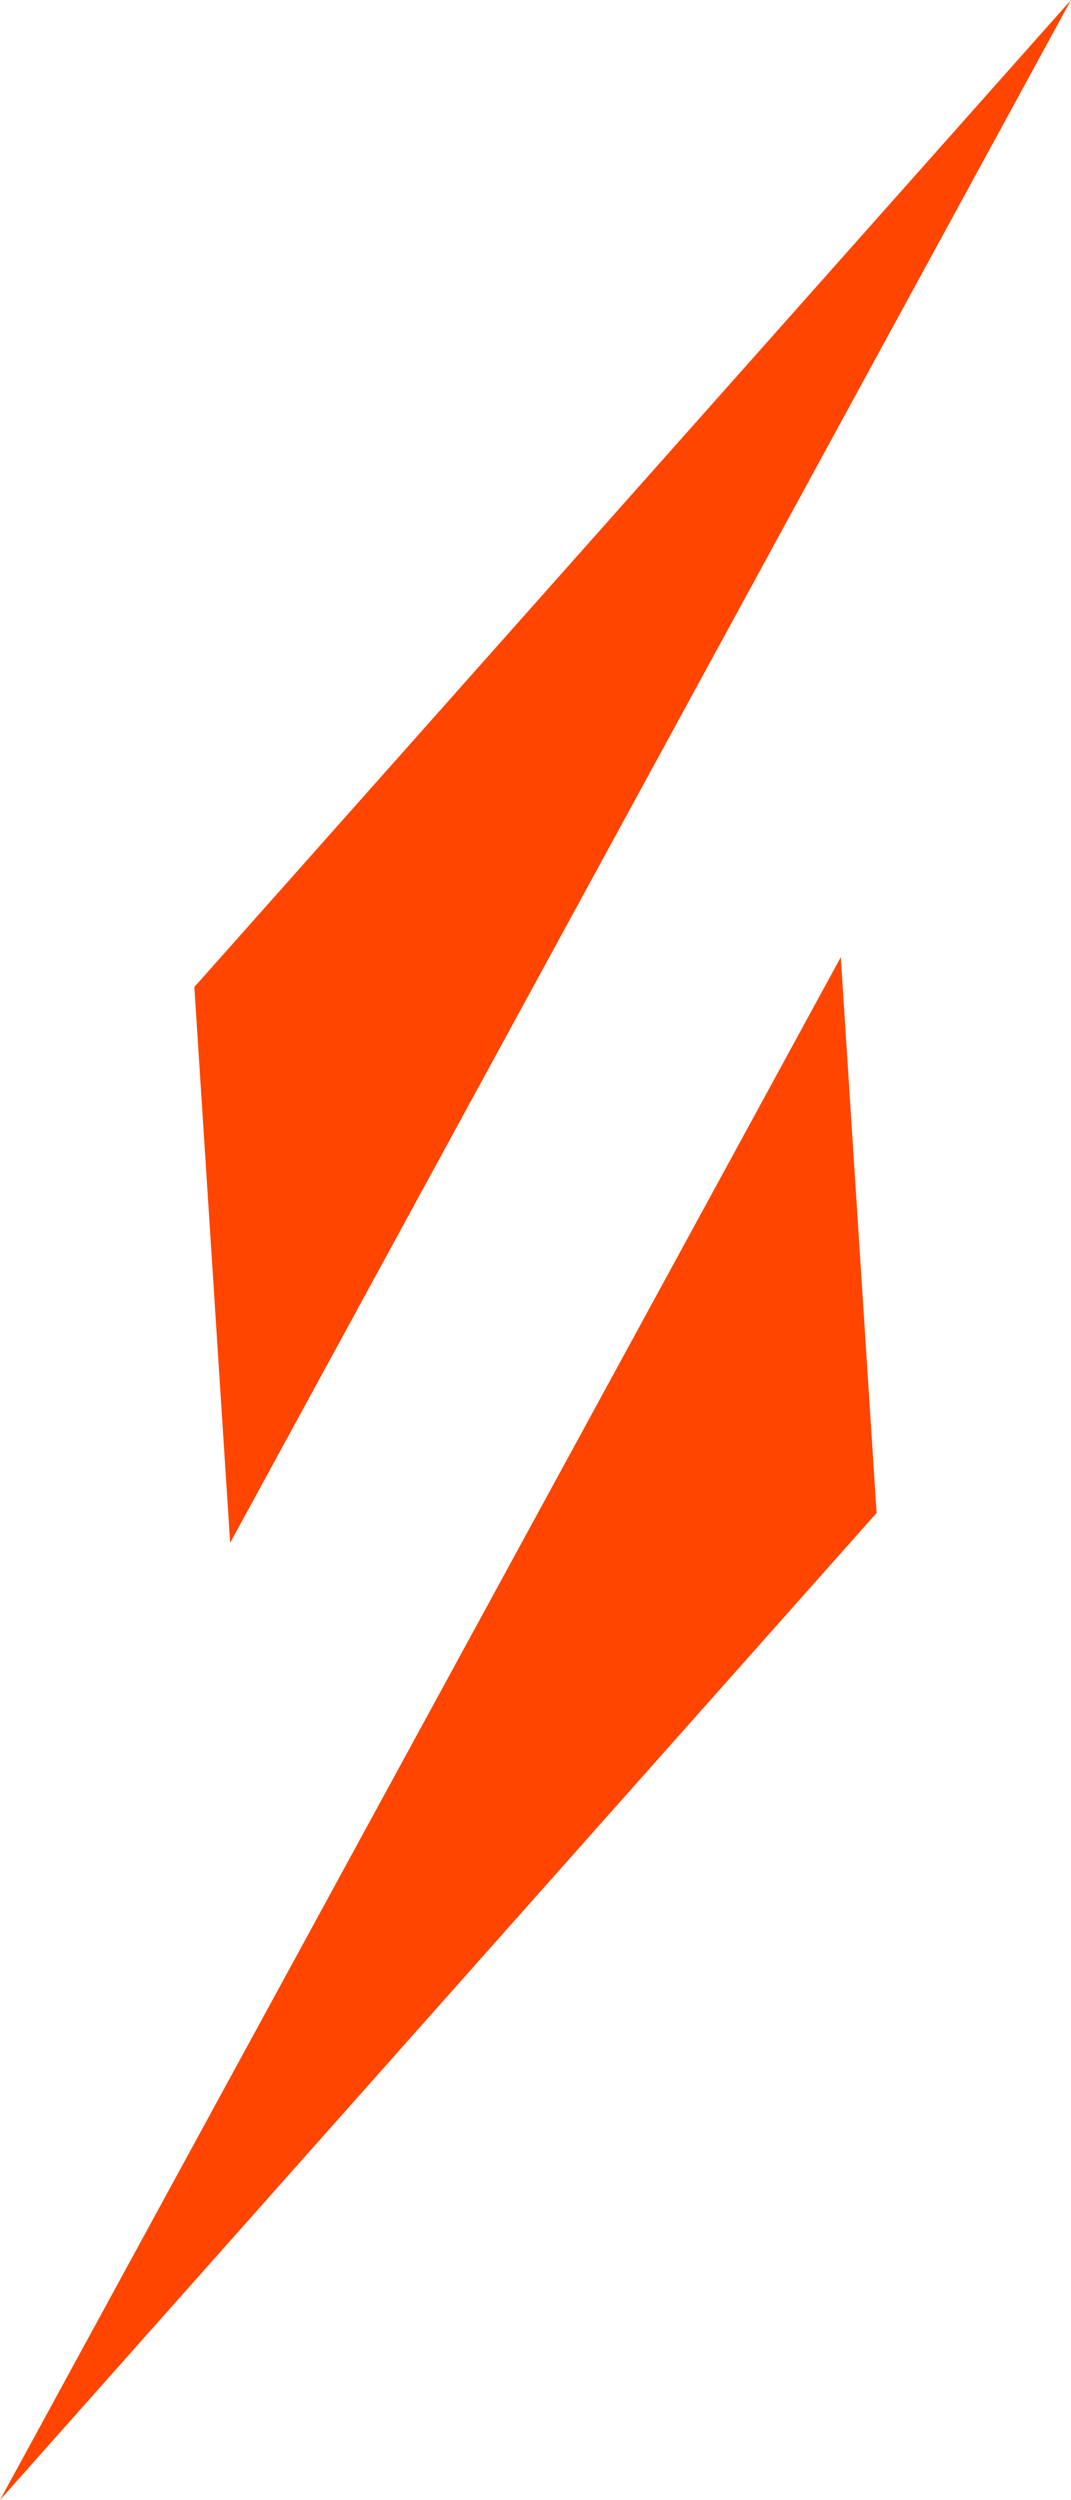
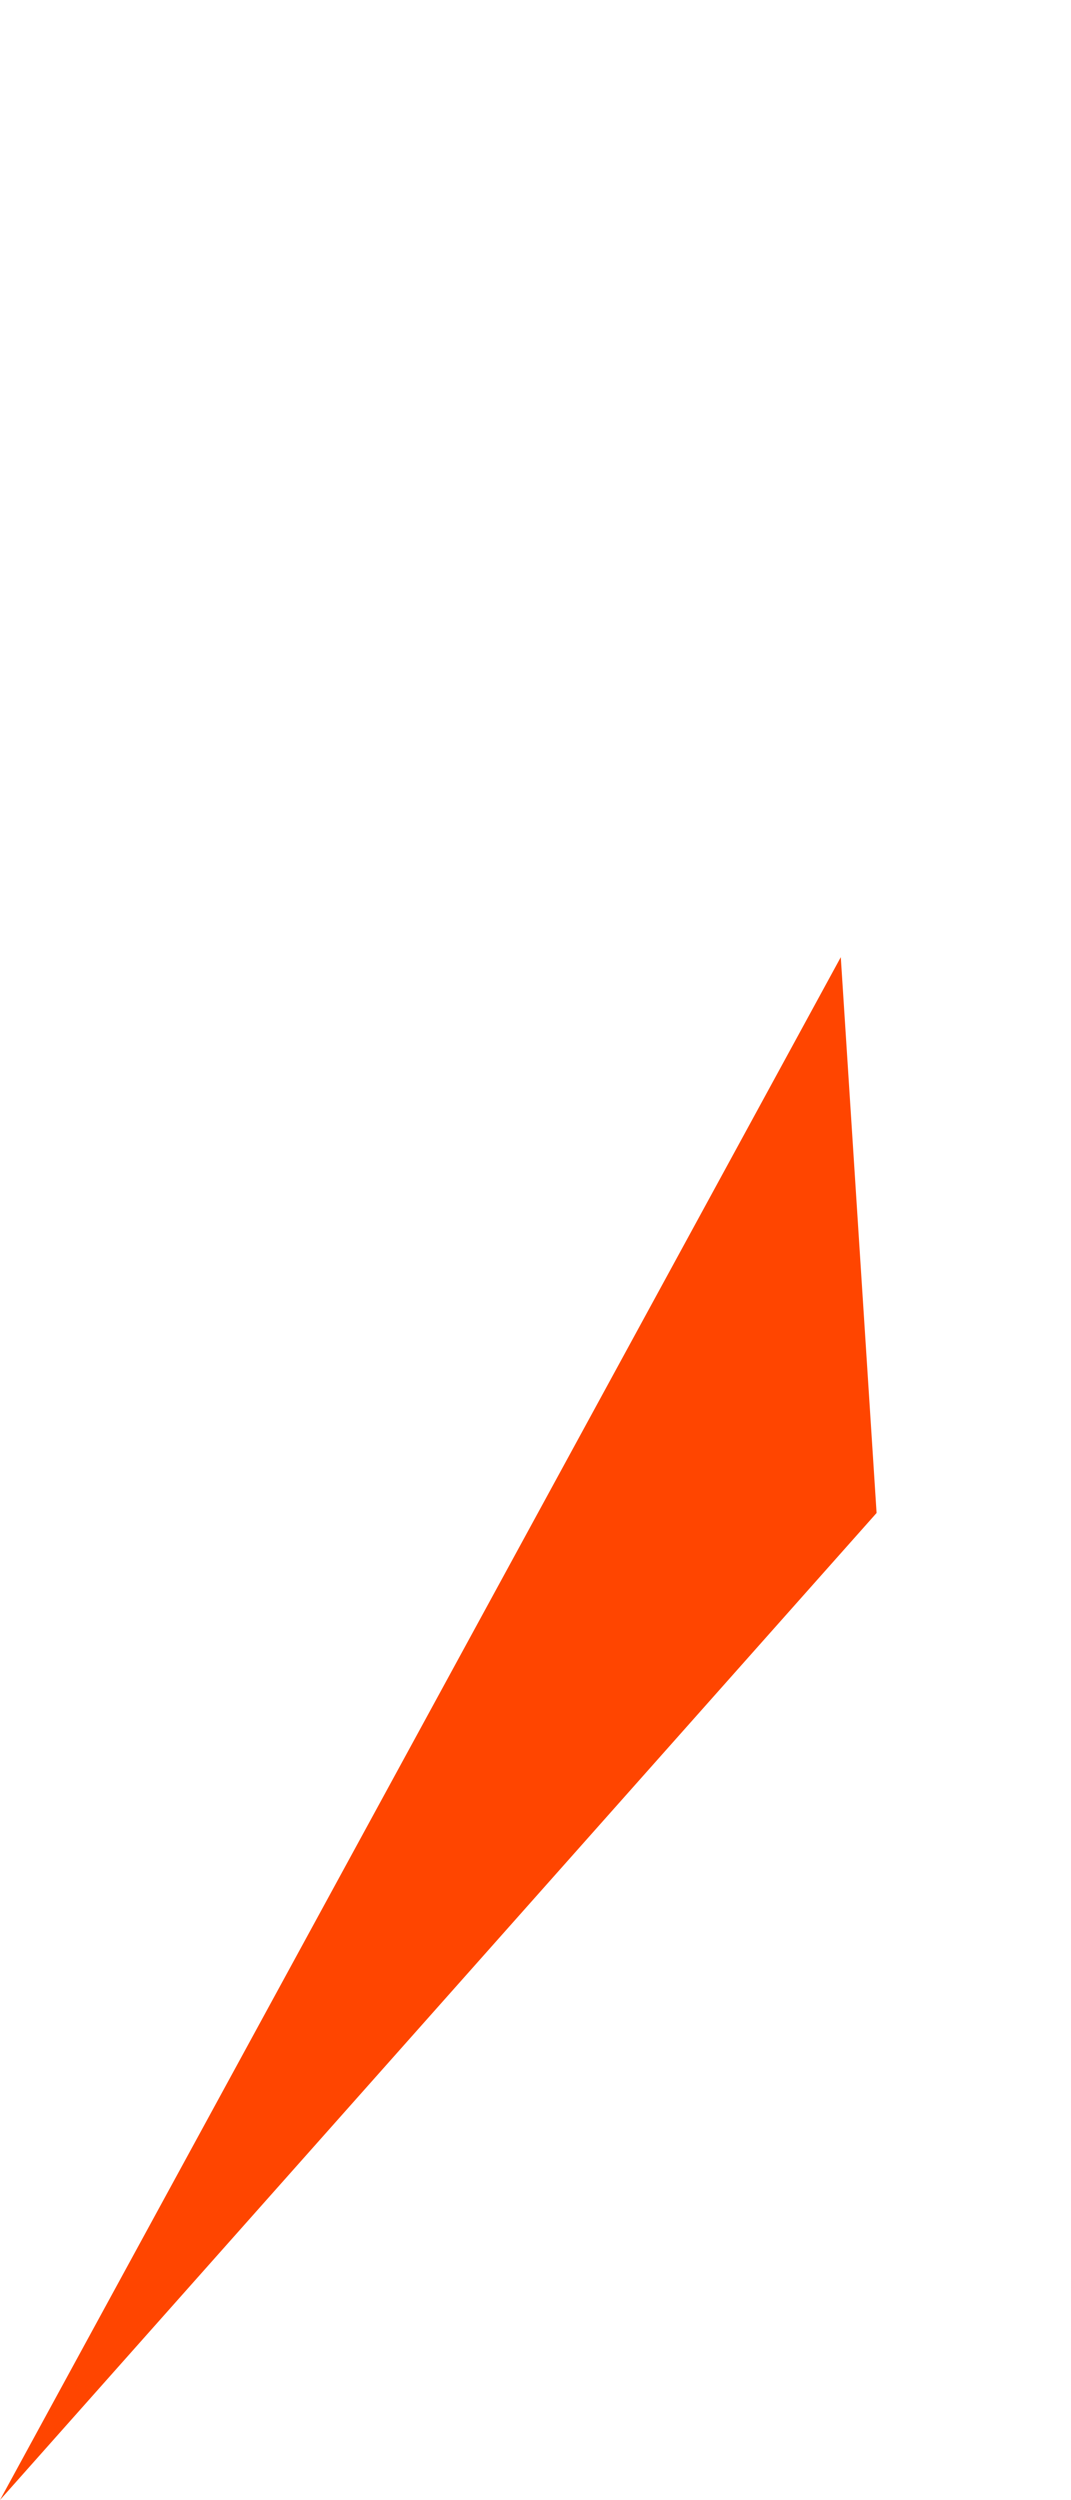
<svg xmlns="http://www.w3.org/2000/svg" viewBox="0 0 154.36 360.15" data-name="Layer 2" id="Layer_2">
  <defs>
    <style>
      .cls-1 {
        fill: #ff4500;
      }
    </style>
  </defs>
  <g data-name="Layer 1" id="Layer_1-2">
    <g>
      <polygon points="121.18 137.89 126.34 217.96 0 360.15 121.18 137.89" class="cls-1" />
-       <polygon points="33.17 222.26 28.01 142.19 154.36 0 33.17 222.26" class="cls-1" />
    </g>
  </g>
</svg>